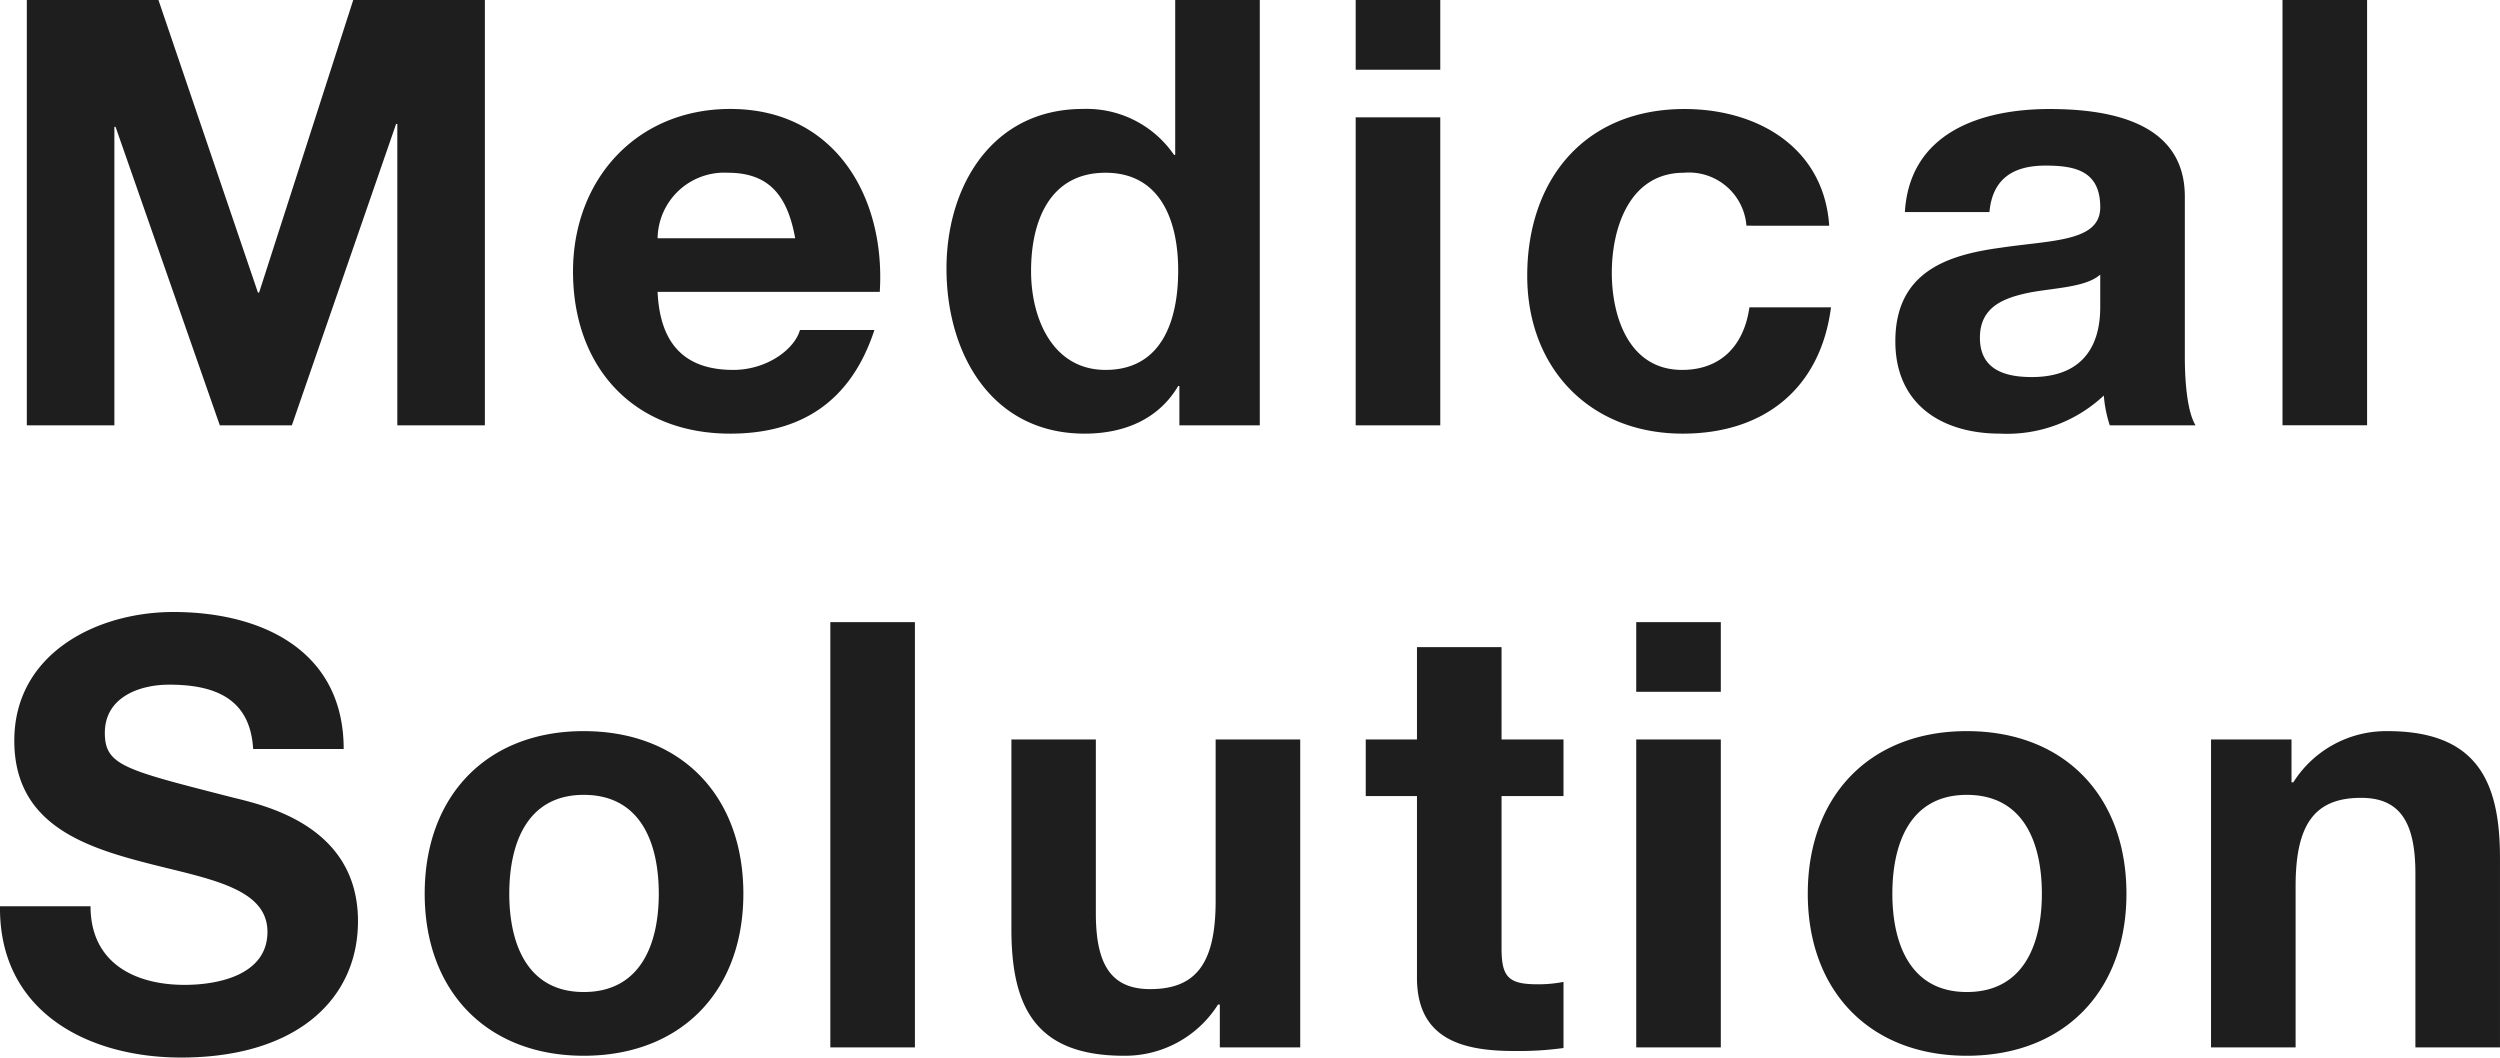
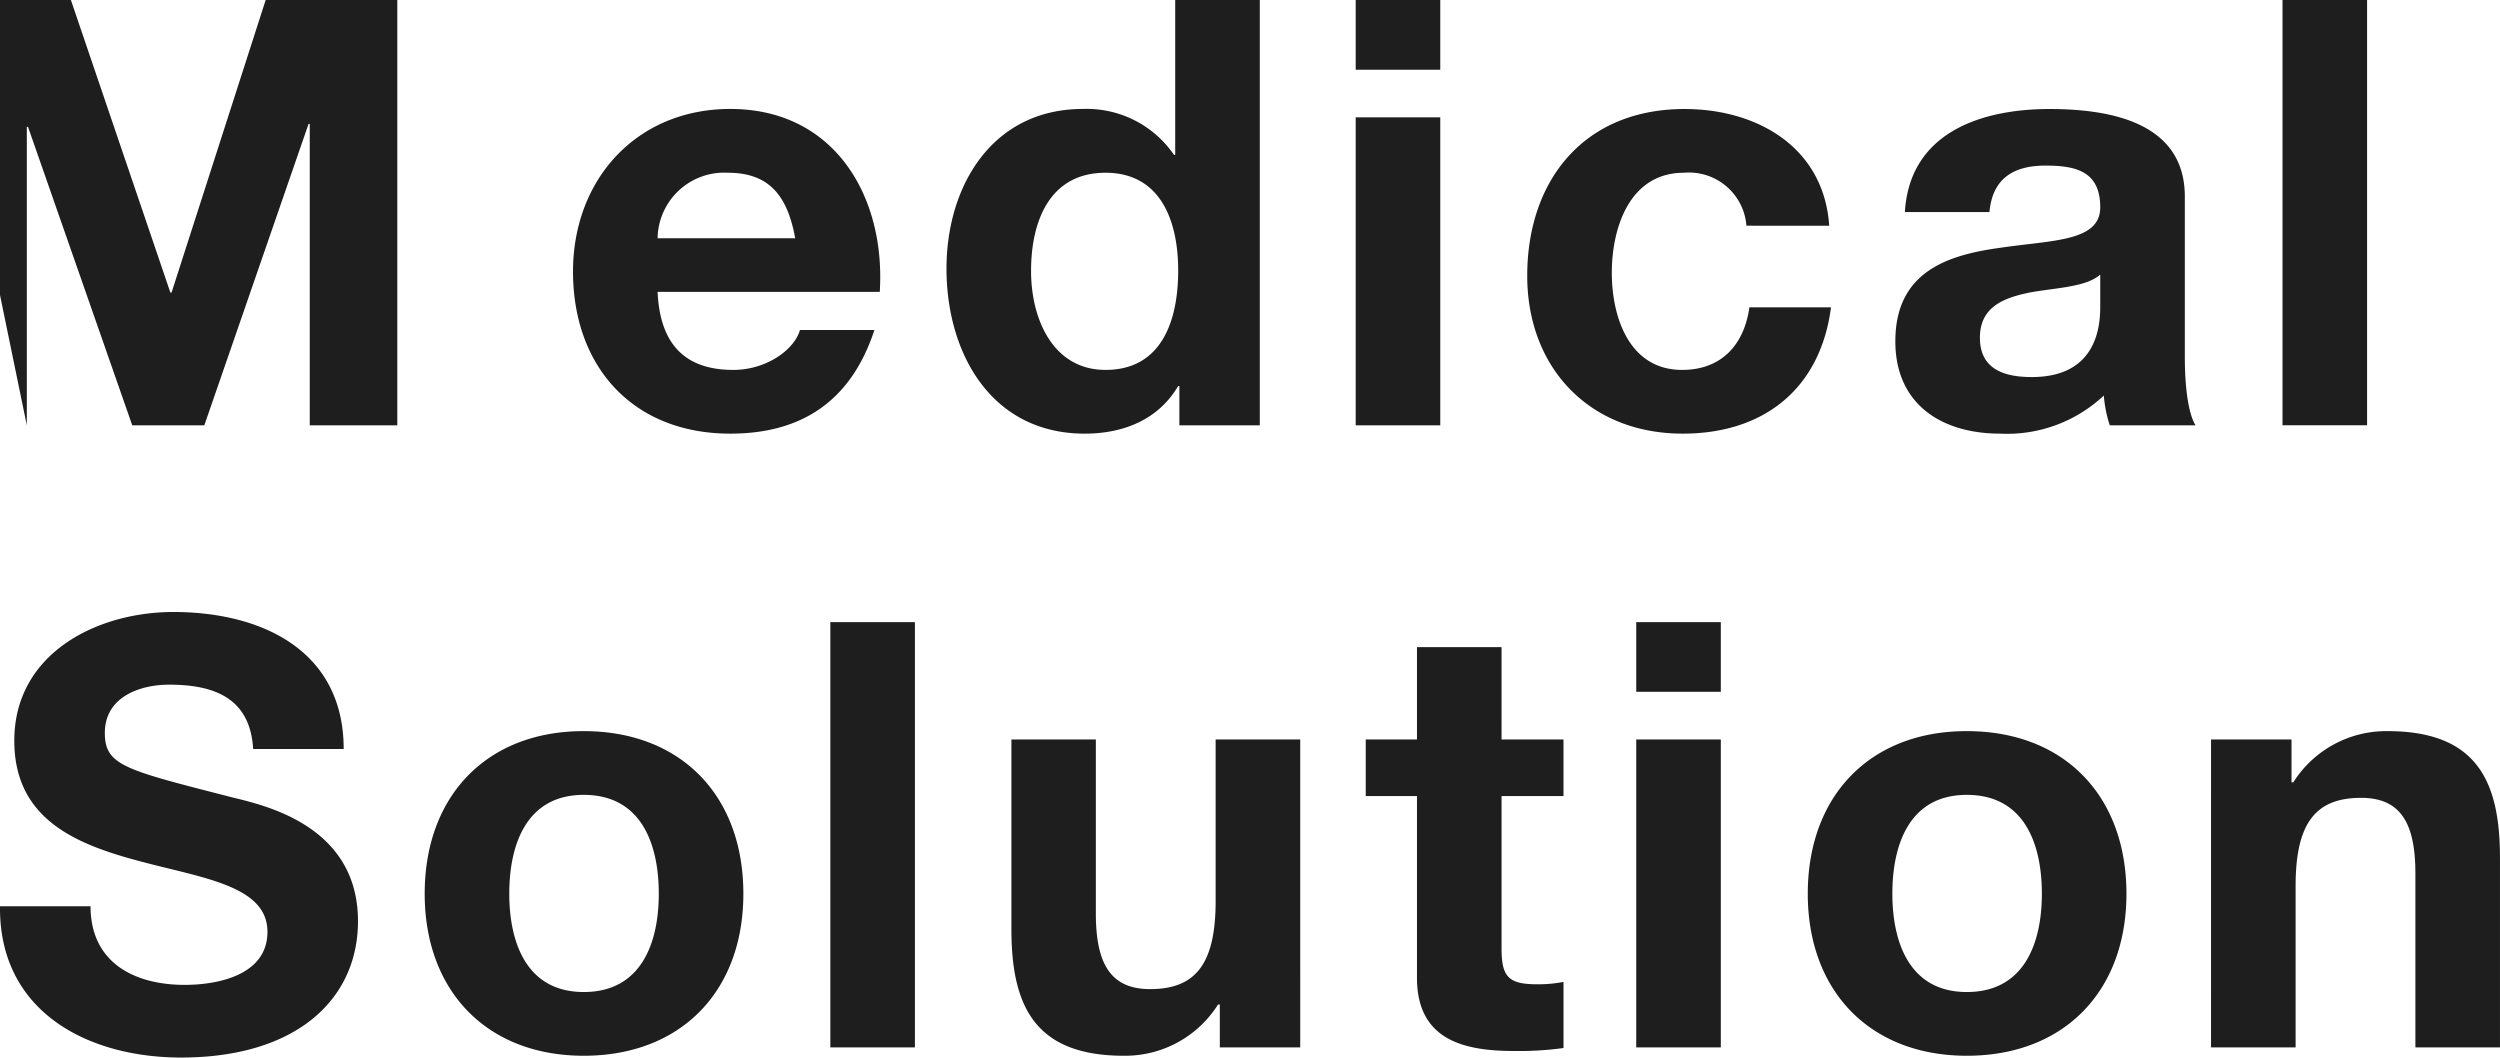
<svg xmlns="http://www.w3.org/2000/svg" height="79.897" viewBox="0 0 188.872 79.897" width="188.872">
-   <path d="m3.105 0h6.615v-22.545h.09l7.875 22.545h5.445l7.875-22.77h.09v22.77h6.615v-32.13h-9.945l-7.11 22.1h-.09l-7.515-22.1h-9.945zm64.44-10.08c.45-7.155-3.375-13.82-11.295-13.82-7.065 0-11.88 5.31-11.88 12.285 0 7.205 4.545 12.245 11.88 12.245 5.265 0 9.09-2.34 10.89-7.83h-5.625c-.4 1.44-2.475 3.015-5.04 3.015-3.555 0-5.535-1.845-5.715-5.895zm-16.785-4.05a5.035 5.035 0 0 1 5.31-4.95c3.1 0 4.5 1.71 5.085 4.95zm39.42 14.13h6.075v-32.13h-6.39v11.7h-.09a8 8 0 0 0 -6.885-3.47c-6.84 0-10.305 5.805-10.305 12.06 0 6.44 3.415 12.47 10.44 12.47 2.97 0 5.58-1.08 7.065-3.6h.09zm-.09-11.7c0 3.825-1.26 7.515-5.49 7.515-3.96 0-5.625-3.825-5.625-7.47 0-3.825 1.44-7.425 5.625-7.425 4.14 0 5.49 3.6 5.49 7.38zm13.41 11.7h6.39v-23.265h-6.39zm6.39-32.13h-6.39v5.265h6.39zm29.385 17.055c-.4-5.94-5.445-8.82-10.935-8.82-7.56 0-11.88 5.355-11.88 12.6 0 6.975 4.725 11.925 11.745 11.925 6.12 0 10.4-3.375 11.205-9.54h-6.165c-.4 2.835-2.115 4.725-5.085 4.725-4.005 0-5.31-4-5.31-7.335 0-3.42 1.35-7.56 5.445-7.56a4.357 4.357 0 0 1 4.725 4zm20.475 6.075c0 1.395-.18 5.355-5.175 5.355-2.07 0-3.915-.585-3.915-2.97 0-2.34 1.8-3.015 3.78-3.42 1.98-.36 4.23-.4 5.31-1.35zm-8.37-7.11c.225-2.52 1.8-3.51 4.23-3.51 2.25 0 4.14.4 4.14 3.15 0 2.61-3.645 2.475-7.56 3.06-3.96.54-7.92 1.8-7.92 7.065 0 4.77 3.51 6.975 7.92 6.975a10.67 10.67 0 0 0 7.83-2.88 9.5 9.5 0 0 0 .45 2.25h6.48c-.585-.945-.81-3.06-.81-5.175v-12.105c0-5.58-5.58-6.615-10.215-6.615-5.22 0-10.575 1.8-10.935 7.785zm22.14 16.11h6.39v-32.13h-6.39zm-172.44 36.335c-.09 7.92 6.57 11.43 13.68 11.43 8.73 0 13.365-4.41 13.365-10.305 0-7.29-7.2-8.775-9.54-9.36-8.055-2.07-9.585-2.385-9.585-4.86 0-2.7 2.61-3.645 4.86-3.645 3.375 0 6.12.99 6.345 4.86h6.84c0-7.425-6.165-10.35-12.87-10.35-5.805 0-12.015 3.15-12.015 9.72 0 6.03 4.815 7.875 9.585 9.135 4.725 1.26 9.54 1.845 9.54 5.31 0 3.285-3.78 4.005-6.255 4.005-3.78 0-7.11-1.665-7.11-5.94zm32.085-.945c0 7.38 4.725 12.24 12.015 12.24 7.335 0 12.06-4.86 12.06-12.24 0-7.425-4.725-12.285-12.06-12.285-7.29-.005-12.015 4.86-12.015 12.285zm6.39 0c0-3.735 1.305-7.47 5.625-7.47 4.365 0 5.67 3.735 5.67 7.47 0 3.69-1.305 7.425-5.67 7.425-4.32 0-5.625-3.735-5.625-7.425zm24.255 11.61h6.39v-32.13h-6.39zm35.5-23.265h-6.39v12.2c0 4.725-1.485 6.66-4.95 6.66-2.97 0-4.1-1.89-4.1-5.715v-13.145h-6.38v14.31c0 5.76 1.71 9.585 8.5 9.585a8.3 8.3 0 0 0 7.11-3.87h.135v3.24h6.075zm15.21-6.975h-6.39v6.975h-3.87v4.275h3.87v13.725c0 4.635 3.42 5.535 7.335 5.535a24.506 24.506 0 0 0 3.735-.225v-4.995a9.825 9.825 0 0 1 -1.98.18c-2.16 0-2.7-.54-2.7-2.7v-11.52h4.68v-4.275h-4.68zm10.175 30.24h6.39v-23.265h-6.39zm6.39-32.13h-6.39v5.265h6.39zm6.57 20.52c0 7.38 4.725 12.24 12.015 12.24 7.335 0 12.06-4.86 12.06-12.24 0-7.425-4.725-12.285-12.06-12.285-7.29-.005-12.015 4.86-12.015 12.285zm6.39 0c0-3.735 1.3-7.47 5.625-7.47 4.365 0 5.67 3.735 5.67 7.47 0 3.69-1.305 7.425-5.67 7.425-4.32 0-5.625-3.735-5.625-7.425zm24.075 11.61h6.39v-12.195c0-4.725 1.485-6.66 4.95-6.66 2.97 0 4.1 1.89 4.1 5.715v13.14h6.39v-14.31c0-5.76-1.71-9.585-8.505-9.585a8.3 8.3 0 0 0 -7.11 3.87h-.135v-3.24h-6.08z" fill="#1e1e1e" transform="translate(-1.079 32.131)" />
+   <path d="m3.105 0v-22.545h.09l7.875 22.545h5.445l7.875-22.77h.09v22.77h6.615v-32.13h-9.945l-7.11 22.1h-.09l-7.515-22.1h-9.945zm64.44-10.08c.45-7.155-3.375-13.82-11.295-13.82-7.065 0-11.88 5.31-11.88 12.285 0 7.205 4.545 12.245 11.88 12.245 5.265 0 9.09-2.34 10.89-7.83h-5.625c-.4 1.44-2.475 3.015-5.04 3.015-3.555 0-5.535-1.845-5.715-5.895zm-16.785-4.05a5.035 5.035 0 0 1 5.31-4.95c3.1 0 4.5 1.71 5.085 4.95zm39.42 14.13h6.075v-32.13h-6.39v11.7h-.09a8 8 0 0 0 -6.885-3.47c-6.84 0-10.305 5.805-10.305 12.06 0 6.44 3.415 12.47 10.44 12.47 2.97 0 5.58-1.08 7.065-3.6h.09zm-.09-11.7c0 3.825-1.26 7.515-5.49 7.515-3.96 0-5.625-3.825-5.625-7.47 0-3.825 1.44-7.425 5.625-7.425 4.14 0 5.49 3.6 5.49 7.38zm13.41 11.7h6.39v-23.265h-6.39zm6.39-32.13h-6.39v5.265h6.39zm29.385 17.055c-.4-5.94-5.445-8.82-10.935-8.82-7.56 0-11.88 5.355-11.88 12.6 0 6.975 4.725 11.925 11.745 11.925 6.12 0 10.4-3.375 11.205-9.54h-6.165c-.4 2.835-2.115 4.725-5.085 4.725-4.005 0-5.31-4-5.31-7.335 0-3.42 1.35-7.56 5.445-7.56a4.357 4.357 0 0 1 4.725 4zm20.475 6.075c0 1.395-.18 5.355-5.175 5.355-2.07 0-3.915-.585-3.915-2.97 0-2.34 1.8-3.015 3.78-3.42 1.98-.36 4.23-.4 5.31-1.35zm-8.37-7.11c.225-2.52 1.8-3.51 4.23-3.51 2.25 0 4.14.4 4.14 3.15 0 2.61-3.645 2.475-7.56 3.06-3.96.54-7.92 1.8-7.92 7.065 0 4.77 3.51 6.975 7.92 6.975a10.67 10.67 0 0 0 7.83-2.88 9.5 9.5 0 0 0 .45 2.25h6.48c-.585-.945-.81-3.06-.81-5.175v-12.105c0-5.58-5.58-6.615-10.215-6.615-5.22 0-10.575 1.8-10.935 7.785zm22.14 16.11h6.39v-32.13h-6.39zm-172.44 36.335c-.09 7.92 6.57 11.43 13.68 11.43 8.73 0 13.365-4.41 13.365-10.305 0-7.29-7.2-8.775-9.54-9.36-8.055-2.07-9.585-2.385-9.585-4.86 0-2.7 2.61-3.645 4.86-3.645 3.375 0 6.12.99 6.345 4.86h6.84c0-7.425-6.165-10.35-12.87-10.35-5.805 0-12.015 3.15-12.015 9.72 0 6.03 4.815 7.875 9.585 9.135 4.725 1.26 9.54 1.845 9.54 5.31 0 3.285-3.78 4.005-6.255 4.005-3.78 0-7.11-1.665-7.11-5.94zm32.085-.945c0 7.38 4.725 12.24 12.015 12.24 7.335 0 12.06-4.86 12.06-12.24 0-7.425-4.725-12.285-12.06-12.285-7.29-.005-12.015 4.86-12.015 12.285zm6.39 0c0-3.735 1.305-7.47 5.625-7.47 4.365 0 5.67 3.735 5.67 7.47 0 3.69-1.305 7.425-5.67 7.425-4.32 0-5.625-3.735-5.625-7.425zm24.255 11.61h6.39v-32.13h-6.39zm35.5-23.265h-6.39v12.2c0 4.725-1.485 6.66-4.95 6.66-2.97 0-4.1-1.89-4.1-5.715v-13.145h-6.38v14.31c0 5.76 1.71 9.585 8.5 9.585a8.3 8.3 0 0 0 7.11-3.87h.135v3.24h6.075zm15.21-6.975h-6.39v6.975h-3.87v4.275h3.87v13.725c0 4.635 3.42 5.535 7.335 5.535a24.506 24.506 0 0 0 3.735-.225v-4.995a9.825 9.825 0 0 1 -1.98.18c-2.16 0-2.7-.54-2.7-2.7v-11.52h4.68v-4.275h-4.68zm10.175 30.24h6.39v-23.265h-6.39zm6.39-32.13h-6.39v5.265h6.39zm6.57 20.52c0 7.38 4.725 12.24 12.015 12.24 7.335 0 12.06-4.86 12.06-12.24 0-7.425-4.725-12.285-12.06-12.285-7.29-.005-12.015 4.86-12.015 12.285zm6.39 0c0-3.735 1.3-7.47 5.625-7.47 4.365 0 5.67 3.735 5.67 7.47 0 3.69-1.305 7.425-5.67 7.425-4.32 0-5.625-3.735-5.625-7.425zm24.075 11.61h6.39v-12.195c0-4.725 1.485-6.66 4.95-6.66 2.97 0 4.1 1.89 4.1 5.715v13.14h6.39v-14.31c0-5.76-1.71-9.585-8.505-9.585a8.3 8.3 0 0 0 -7.11 3.87h-.135v-3.24h-6.08z" fill="#1e1e1e" transform="translate(-1.079 32.131)" />
</svg>